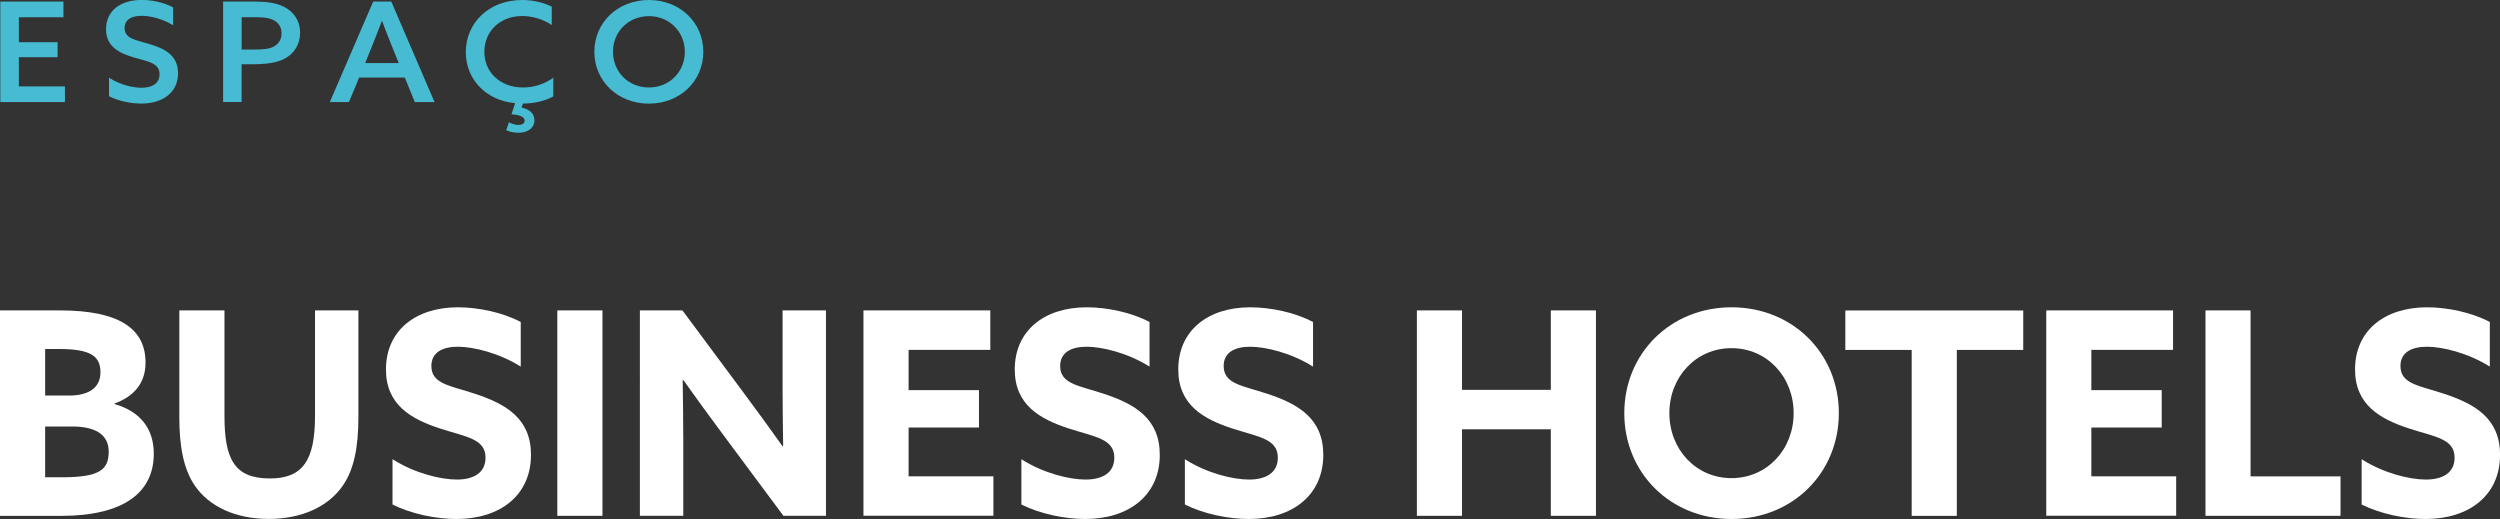
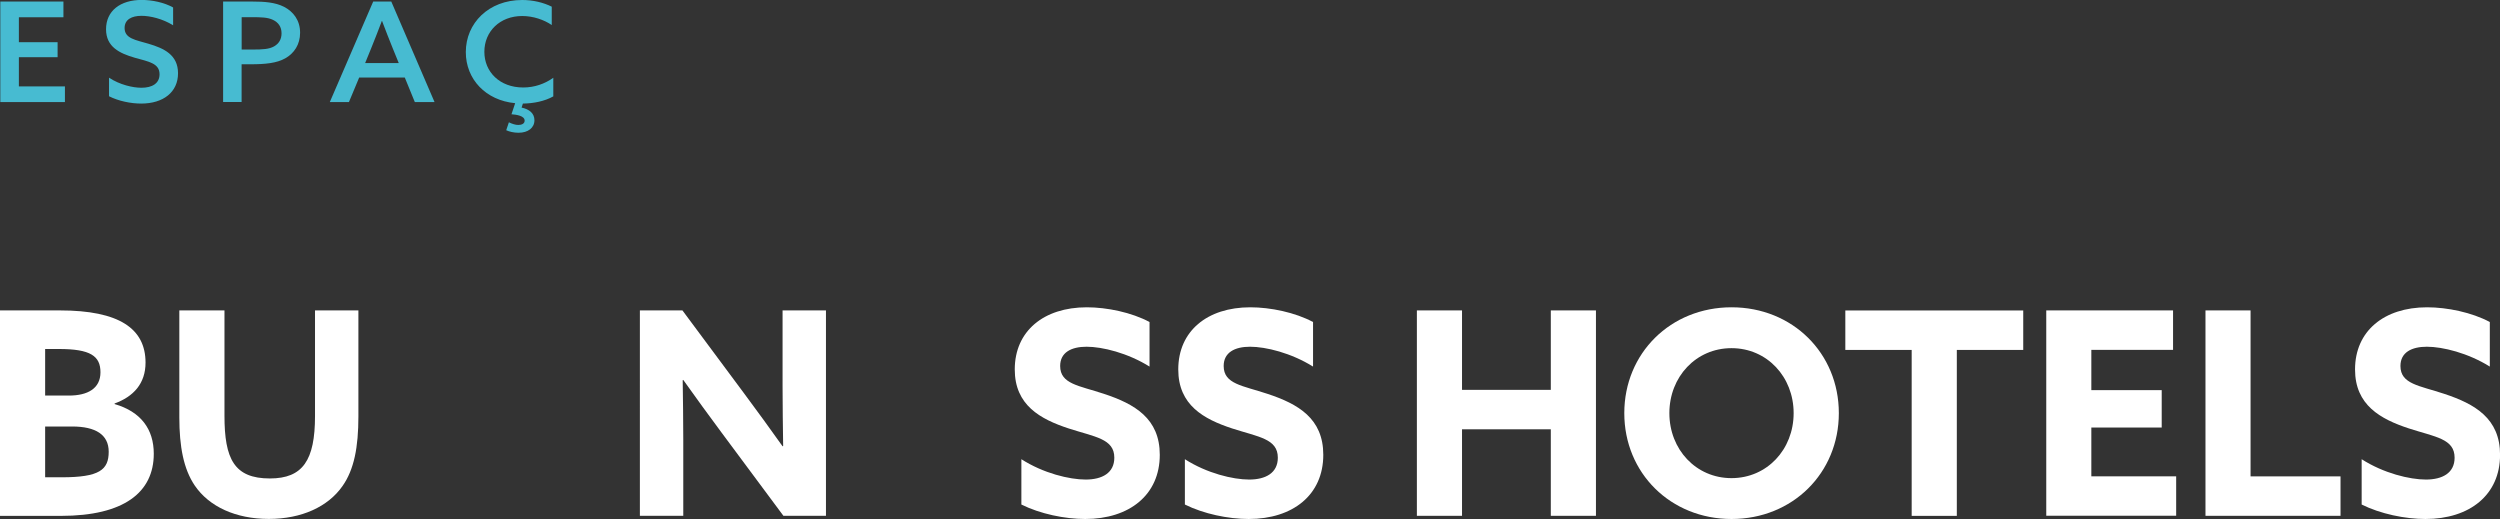
<svg xmlns="http://www.w3.org/2000/svg" version="1.1" id="Camada_1" x="0px" y="0px" viewBox="0 0 385.46 80.02" style="enable-background:new 0 0 385.46 80.02;" xml:space="preserve">
  <rect x="0" y="0" width="385.46" height="80.02" fill="#333333" stroke="none" />
  <style type="text/css">
	.st0{fill:#47BBD1;}
	.st1{fill:#FFFFFF;}
</style>
  <g>
    <path class="st0" d="M0.05,0.24h9.73v2.42H2.91v3.85h5.97v2.31H2.91v4.5h7.1v2.42H0.05V0.24z" />
    <path class="st0" d="M16.83,11.99c1.62,1.07,3.63,1.54,4.98,1.54c1.64,0,2.79-0.66,2.79-2.08c0-1.71-1.71-1.95-3.83-2.55   c-2.34-0.68-4.42-1.67-4.42-4.39c0-2.83,2.19-4.52,5.5-4.52c1.58,0,3.47,0.39,4.84,1.16V3.9c-1.62-1.01-3.54-1.46-4.87-1.46   c-1.53,0-2.61,0.58-2.61,1.88c0,1.63,1.71,1.84,3.67,2.42c2.41,0.71,4.57,1.71,4.57,4.56c0,2.91-2.28,4.67-5.68,4.67   c-1.6,0-3.51-0.39-4.96-1.13V11.99z" />
    <path class="st0" d="M34.4,0.24h4.55c1.76,0,3.47,0.11,4.84,0.81c1.42,0.73,2.48,2.06,2.48,4c0,1.82-0.92,3.17-2.28,3.94   c-1.33,0.75-3.09,0.92-5.34,0.92h-1.4v5.82H34.4V0.24z M38.88,7.64c1.67,0,2.61-0.06,3.38-0.49c0.72-0.41,1.15-1.07,1.15-2.01   c0-1.01-0.5-1.69-1.33-2.08c-0.81-0.39-1.85-0.41-3.24-0.41h-1.58v4.99H38.88z" />
    <path class="st0" d="M67,15.74h-3.04l-1.55-3.79h-7.03l-1.58,3.79h-2.95l6.69-15.5h2.79L67,15.74z M56.3,9.72h5.18l-0.95-2.33   c-0.56-1.39-1.1-2.76-1.62-4.15h-0.04c-0.54,1.44-1.06,2.76-1.62,4.15L56.3,9.72z" />
    <path class="st0" d="M79.43,15.91c-4.53-0.43-7.61-3.68-7.61-7.88c0-4.45,3.51-8.03,8.7-8.03c1.67,0,3.27,0.39,4.55,1.03v2.83   c-1.19-0.81-2.86-1.39-4.55-1.39c-3.45,0-5.84,2.38-5.84,5.52c0,3.1,2.37,5.5,5.99,5.5c1.73,0,3.33-0.56,4.64-1.5v2.87   c-1.33,0.75-3.04,1.09-4.69,1.11l-0.2,0.62c1.22,0.26,1.98,0.9,1.98,1.95c0,1.16-0.97,1.93-2.46,1.93c-0.72,0-1.42-0.17-1.89-0.39   l0.41-1.22c0.5,0.24,1.01,0.41,1.46,0.41c0.52,0,0.97-0.21,0.97-0.66c0-0.77-1.31-0.94-2.03-0.99L79.43,15.91z" />
-     <path class="st0" d="M91.64,7.99c0-4.52,3.6-7.99,8.4-7.99c4.8,0,8.4,3.47,8.4,7.99s-3.6,7.99-8.4,7.99   C95.24,15.97,91.64,12.5,91.64,7.99z M105.59,7.99c0-3.08-2.37-5.5-5.54-5.5c-3.18,0-5.54,2.42-5.54,5.5c0,3.08,2.37,5.5,5.54,5.5   C103.22,13.49,105.59,11.07,105.59,7.99z" />
  </g>
  <g>
    <g>
      <path class="st1" d="M0,47.86h9.23c9.14,0,13.21,2.8,13.21,8.05c0,3.24-1.88,5.25-4.77,6.3v0.09c4.07,1.18,6.04,3.89,6.04,7.66    c0,5.95-4.59,9.58-14.31,9.58H0V47.86z M10.63,60.99c2.89,0,4.86-1.09,4.86-3.59s-1.53-3.59-6.39-3.59H6.96v7.17H10.63z     M9.54,73.59c5.77,0,7.22-1.14,7.22-3.94c0-2.63-2.01-3.89-5.64-3.89H6.96v7.83H9.54z" />
      <path class="st1" d="M27.65,64.36V47.86h6.96V64.1c0,6.65,1.49,9.67,7,9.67c5.08,0,6.96-2.8,6.96-9.62V47.86h6.69v16.32    c0,4.77-0.66,8.22-2.45,10.76c-2.23,3.19-6.3,5.07-11.37,5.07c-5.07,0-9.19-1.88-11.42-5.16C28.31,72.32,27.65,68.86,27.65,64.36z    " />
-       <path class="st1" d="M60.51,70.79c3.41,2.19,7.44,3.15,9.93,3.15c2.54,0,4.42-1.01,4.42-3.37c0-2.93-2.97-3.19-7.04-4.51    c-4.38-1.44-8.31-3.59-8.31-9.1c0-5.91,4.46-9.58,11.11-9.58c3.11,0,6.91,0.79,9.67,2.27v6.87c-3.37-2.1-7.26-3.06-9.71-3.06    c-2.36,0-4.07,0.88-4.07,2.97c0,2.8,2.93,3.02,6.74,4.29c4.77,1.57,8.62,3.81,8.62,9.41c0,6.17-4.68,9.89-11.51,9.89    c-3.15,0-6.96-0.79-9.84-2.23V70.79z" />
-       <path class="st1" d="M85.93,47.86h6.96v31.67h-6.96V47.86z" />
+       <path class="st1" d="M85.93,47.86h6.96v31.67V47.86z" />
      <path class="st1" d="M111.3,66.76c-2.06-2.76-3.98-5.42-5.95-8.18l-0.09,0.04c0.04,3.02,0.09,6.08,0.09,9.14v11.77h-6.69V47.86    h6.56l9.49,12.77c2.06,2.76,3.98,5.42,5.95,8.18l0.09-0.04c-0.04-3.02-0.09-6.08-0.09-9.14V47.86h6.69v31.67h-6.56L111.3,66.76z" />
-       <path class="st1" d="M133.14,47.86h19.55v6.08h-12.6v6.21h10.85v5.77h-10.85v7.52h13.08v6.08h-20.04V47.86z" />
      <path class="st1" d="M157.46,70.79c3.41,2.19,7.44,3.15,9.93,3.15c2.54,0,4.42-1.01,4.42-3.37c0-2.93-2.97-3.19-7.04-4.51    c-4.38-1.44-8.31-3.59-8.31-9.1c0-5.91,4.46-9.58,11.11-9.58c3.11,0,6.91,0.79,9.67,2.27v6.87c-3.37-2.1-7.26-3.06-9.71-3.06    c-2.36,0-4.07,0.88-4.07,2.97c0,2.8,2.93,3.02,6.74,4.29c4.77,1.57,8.62,3.81,8.62,9.41c0,6.17-4.68,9.89-11.5,9.89    c-3.15,0-6.96-0.79-9.84-2.23V70.79z" />
      <path class="st1" d="M182.67,70.79c3.41,2.19,7.44,3.15,9.93,3.15c2.54,0,4.42-1.01,4.42-3.37c0-2.93-2.97-3.19-7.04-4.51    c-4.38-1.44-8.31-3.59-8.31-9.1c0-5.91,4.46-9.58,11.11-9.58c3.11,0,6.91,0.79,9.67,2.27v6.87c-3.37-2.1-7.26-3.06-9.71-3.06    c-2.36,0-4.07,0.88-4.07,2.97c0,2.8,2.93,3.02,6.74,4.29c4.77,1.57,8.62,3.81,8.62,9.41c0,6.17-4.68,9.89-11.5,9.89    c-3.15,0-6.96-0.79-9.84-2.23V70.79z" />
      <path class="st1" d="M218.46,47.86h6.96v12.25h13.69V47.86h6.96v31.67h-6.96V66.19h-13.69v13.34h-6.96V47.86z" />
      <path class="st1" d="M250.44,63.7c0-9.23,7.13-16.32,16.54-16.32c9.41,0,16.54,7.09,16.54,16.32s-7.13,16.32-16.54,16.32    C257.57,80.02,250.44,72.93,250.44,63.7z M276.55,63.7c0-5.6-4.11-10.02-9.58-10.02c-5.47,0-9.58,4.42-9.58,10.02    s4.11,10.02,9.58,10.02C272.44,73.72,276.55,69.3,276.55,63.7z" />
      <path class="st1" d="M294.76,53.95h-10.24v-6.08h27.43v6.08h-10.24v25.59h-6.96V53.95z" />
      <path class="st1" d="M315.5,47.86h19.55v6.08h-12.6v6.21h10.85v5.77h-10.85v7.52h13.08v6.08H315.5V47.86z" />
      <path class="st1" d="M340.04,47.86H347v25.59h13.87v6.08h-20.82V47.86z" />
      <path class="st1" d="M364.11,70.79c3.41,2.19,7.44,3.15,9.93,3.15c2.54,0,4.42-1.01,4.42-3.37c0-2.93-2.97-3.19-7.04-4.51    c-4.38-1.44-8.31-3.59-8.31-9.1c0-5.91,4.46-9.58,11.11-9.58c3.11,0,6.91,0.79,9.67,2.27v6.87c-3.37-2.1-7.26-3.06-9.71-3.06    c-2.36,0-4.07,0.88-4.07,2.97c0,2.8,2.93,3.02,6.74,4.29c4.77,1.57,8.62,3.81,8.62,9.41c0,6.17-4.68,9.89-11.5,9.89    c-3.15,0-6.96-0.79-9.84-2.23V70.79z" />
    </g>
  </g>
  <g>
</g>
  <g>
</g>
  <g>
</g>
  <g>
</g>
  <g>
</g>
  <g>
</g>
</svg>